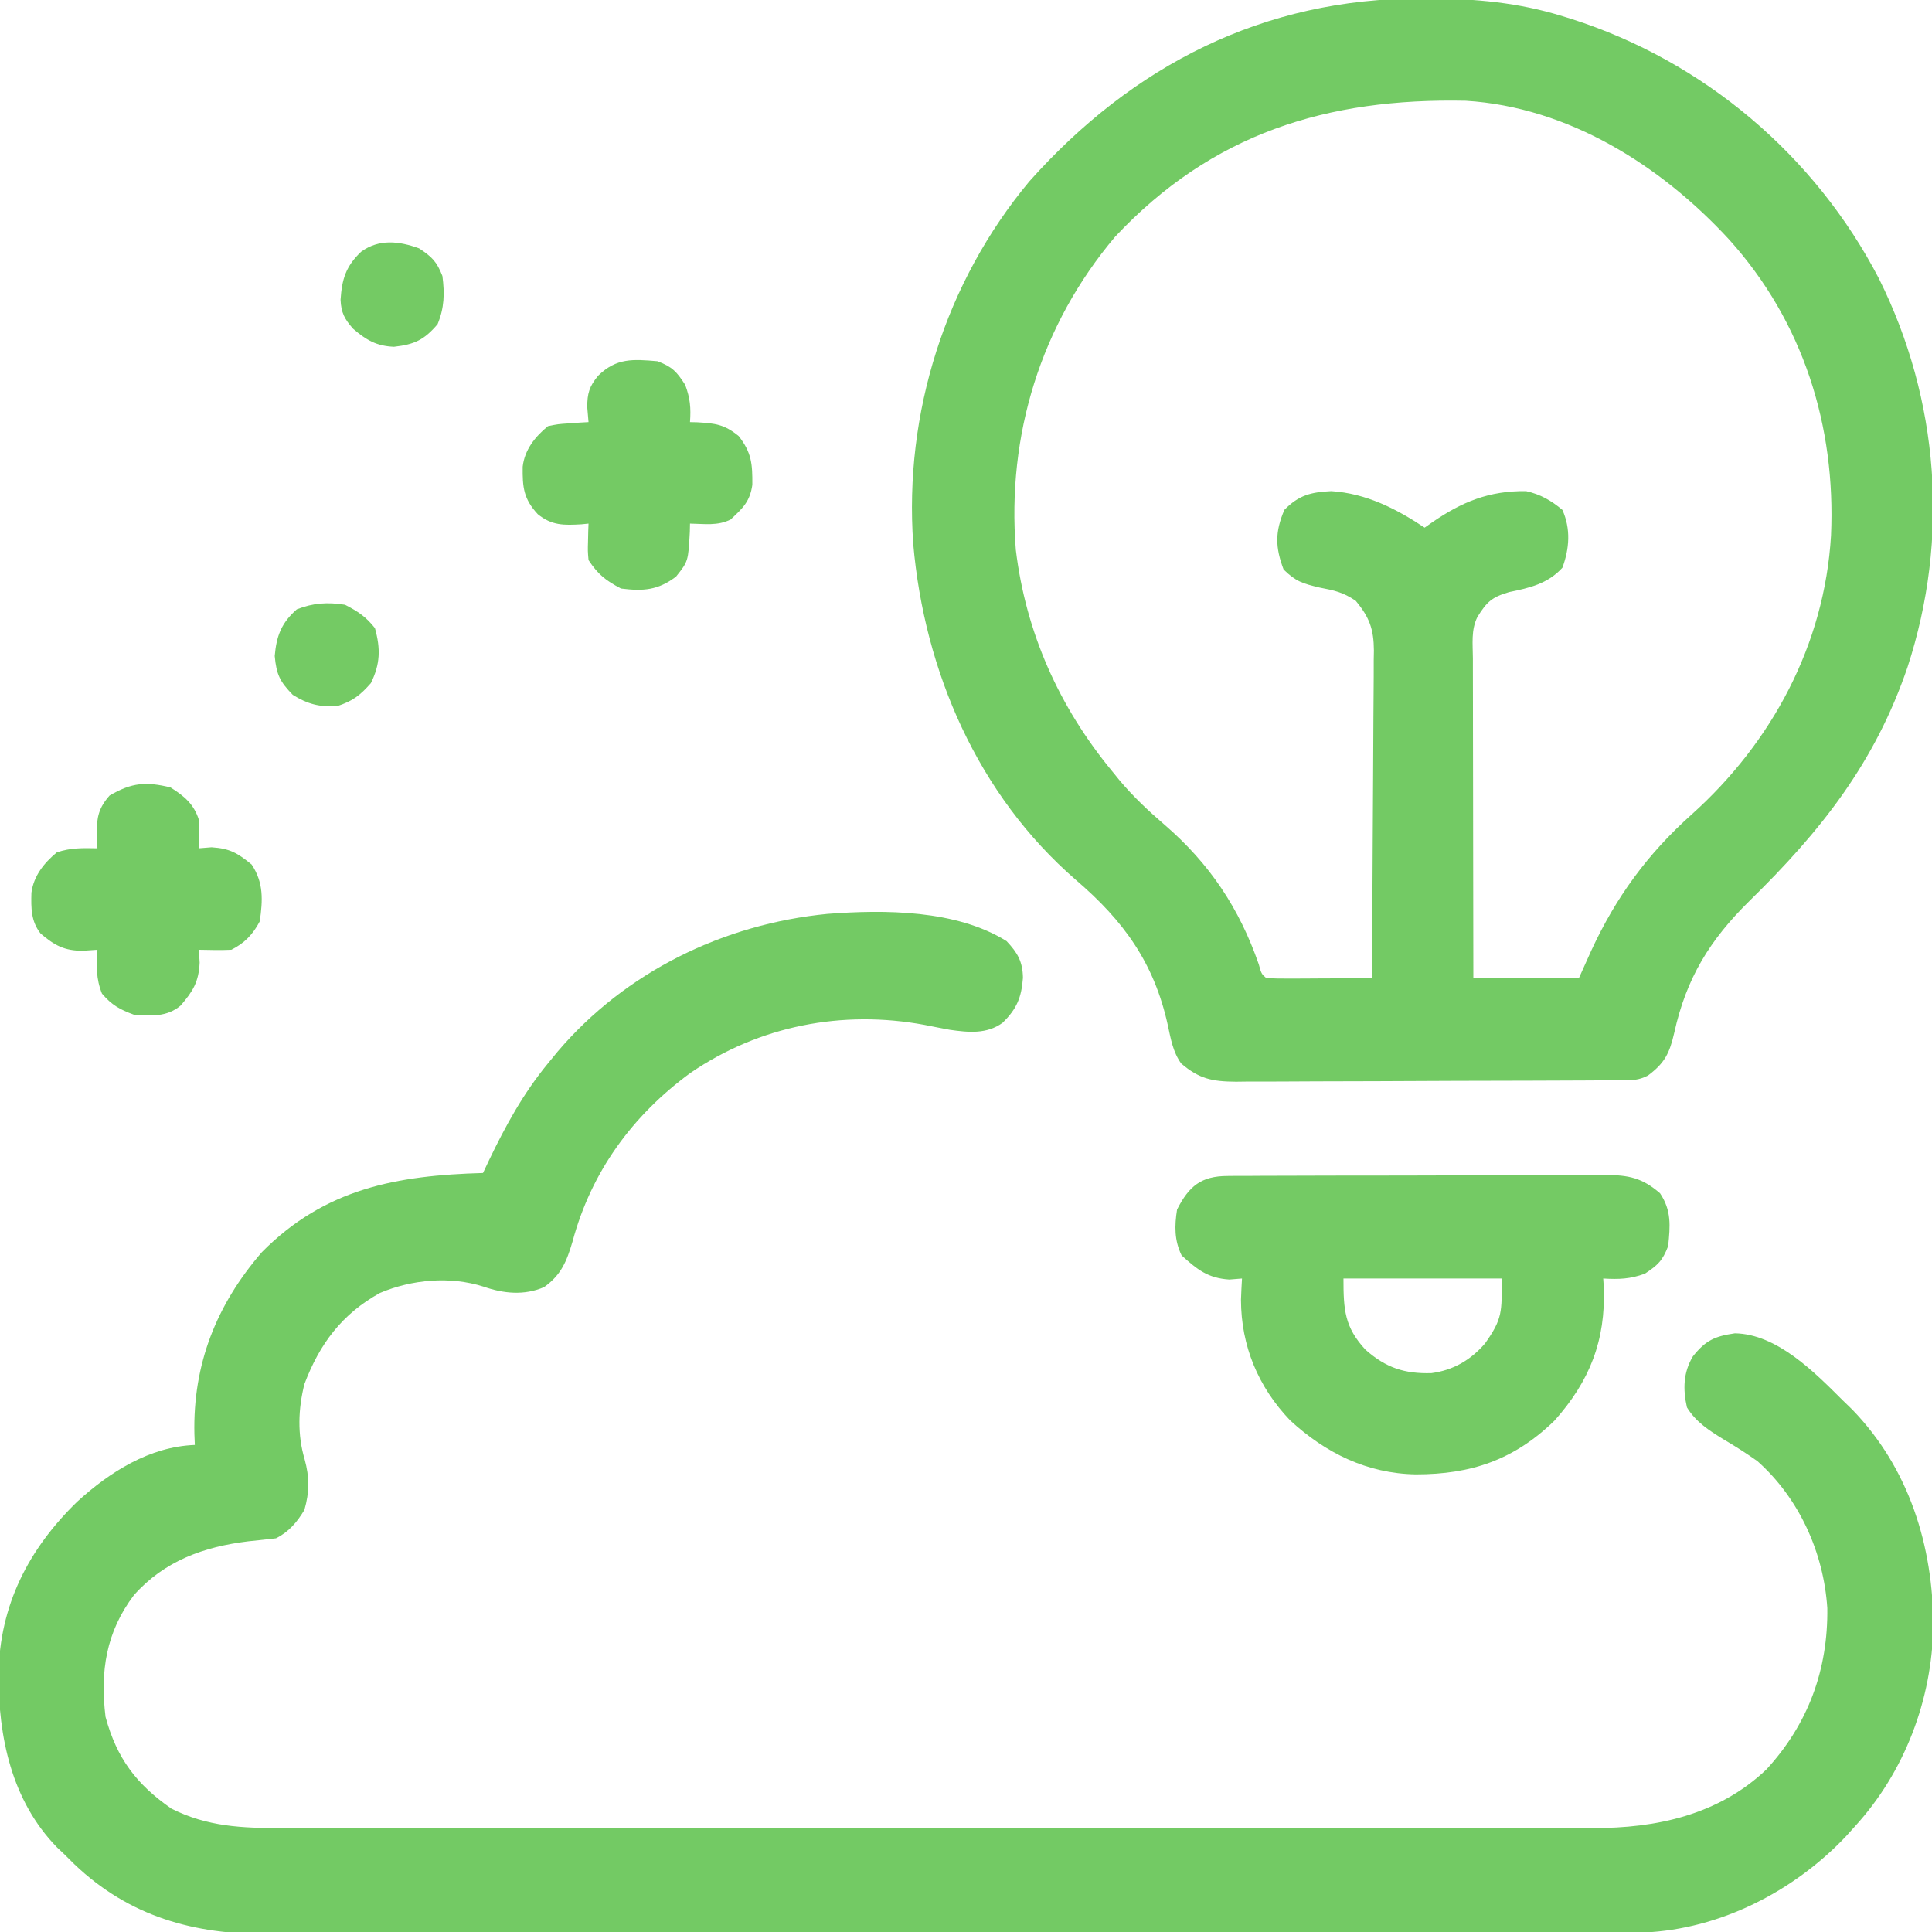
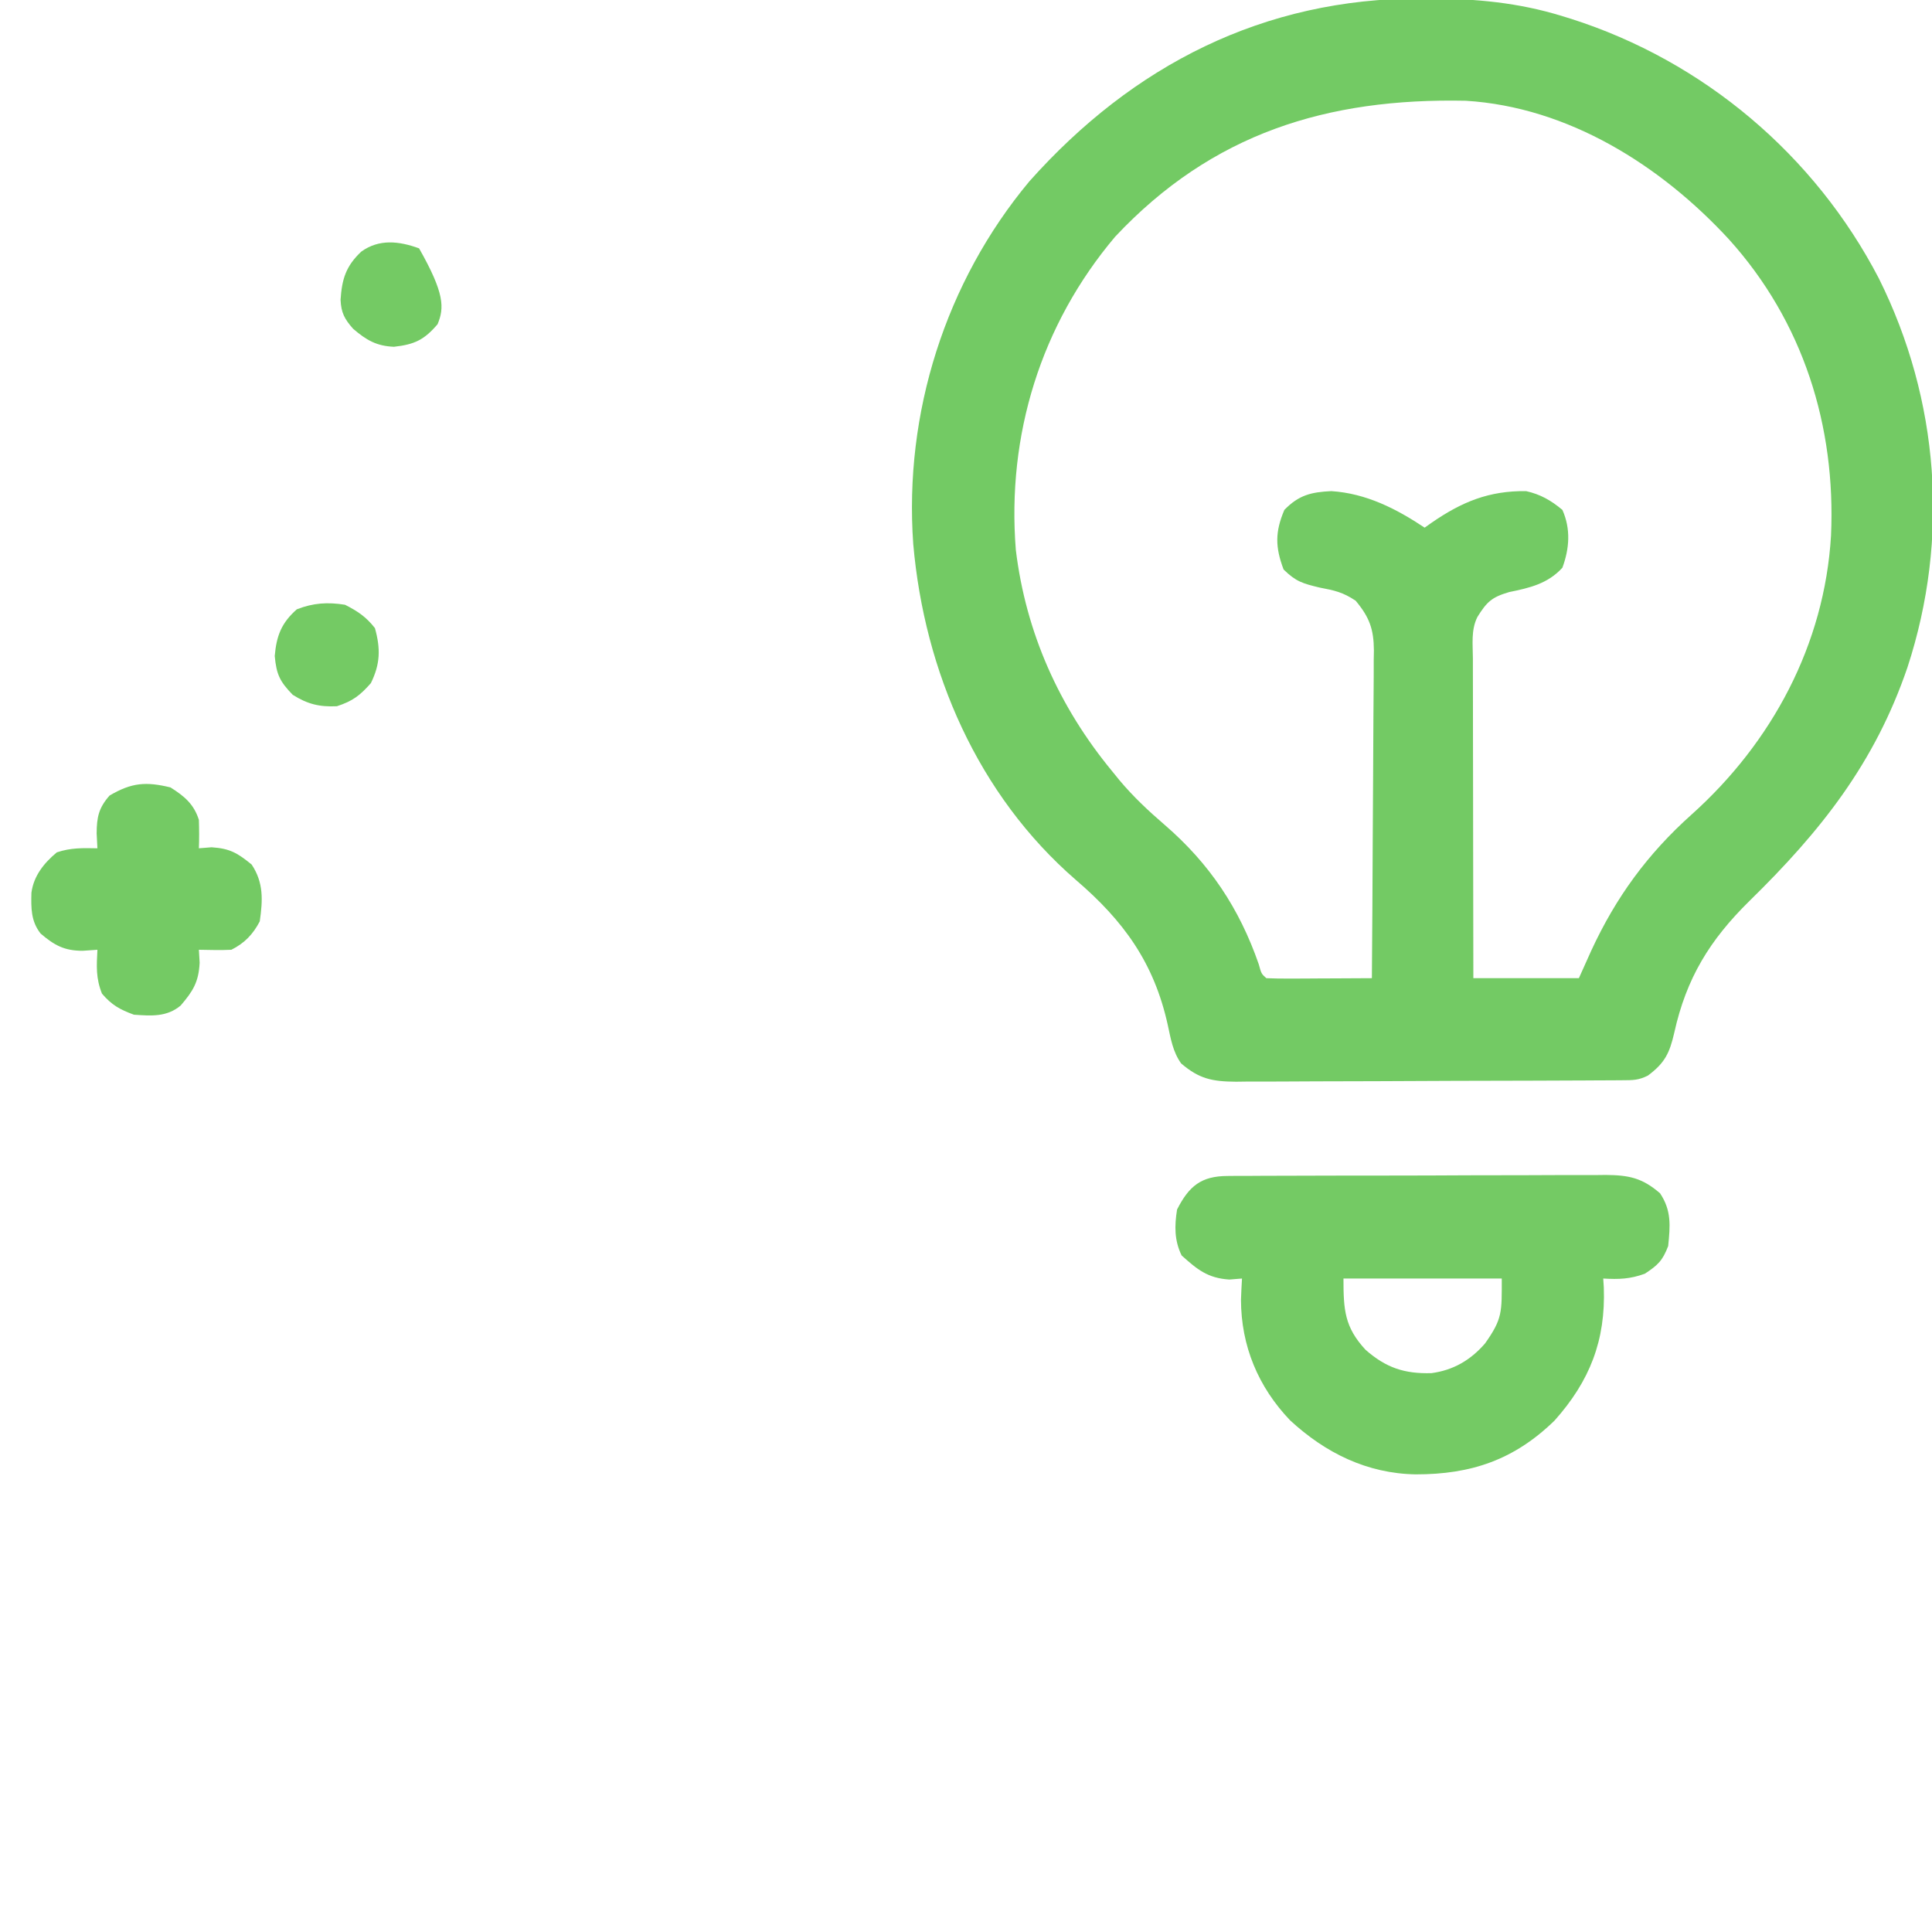
<svg xmlns="http://www.w3.org/2000/svg" version="1.1" width="476" height="476">
-   <path d="M0 0 C2.712 2.882 3.966 5.026 4.031 9.047 C3.671 13.834 2.534 16.692 -1 20.125 C-4.886 22.939 -9.377 22.5 -13.986 21.841 C-16.078 21.457 -18.164 21.044 -20.25 20.625 C-40.443 16.891 -60.895 20.814 -77.938 32.5 C-92.191 42.95 -102.323 56.814 -106.938 74 C-108.377 78.895 -109.73 82.222 -113.941 85.238 C-118.859 87.356 -123.937 86.844 -128.891 85.117 C-137.105 82.496 -146.514 83.349 -154.402 86.684 C-163.753 91.872 -169.249 99.216 -173 109.125 C-174.545 115.285 -174.756 121.592 -172.938 127.688 C-171.734 132.1 -171.737 135.722 -173 140.125 C-174.794 143.13 -176.817 145.533 -180 147.125 C-182.289 147.394 -184.582 147.641 -186.875 147.875 C-197.821 149.208 -207.507 152.711 -215 161.125 C-221.872 170.194 -223.37 179.95 -222 191.125 C-219.238 201.35 -214.361 207.767 -205.77 213.73 C-196.933 218.18 -188.336 218.557 -178.591 218.506 C-177.147 218.509 -175.703 218.514 -174.26 218.52 C-170.315 218.533 -166.37 218.526 -162.425 218.517 C-158.162 218.51 -153.899 218.521 -149.636 218.529 C-141.292 218.542 -132.949 218.54 -124.606 218.531 C-117.822 218.524 -111.038 218.523 -104.255 218.526 C-102.805 218.527 -102.805 218.527 -101.326 218.528 C-99.362 218.529 -97.398 218.53 -95.435 218.531 C-77.031 218.539 -58.627 218.529 -40.223 218.513 C-24.446 218.5 -8.669 218.502 7.108 218.516 C25.444 218.532 43.78 218.538 62.116 218.529 C64.073 218.528 66.03 218.527 67.987 218.526 C69.431 218.526 69.431 218.526 70.905 218.525 C77.676 218.522 84.447 218.527 91.218 218.534 C99.476 218.542 107.734 218.54 115.993 218.524 C120.203 218.516 124.413 218.513 128.623 218.523 C132.483 218.532 136.343 218.527 140.203 218.511 C141.594 218.508 142.984 218.509 144.374 218.517 C160.117 218.593 175.433 215.263 187.195 204.086 C197.514 192.874 202.398 179.492 202.211 164.336 C201.312 150.645 195.292 137.289 185 128.125 C182.267 126.191 179.501 124.423 176.613 122.73 C173.061 120.548 169.821 118.468 167.625 114.875 C166.608 110.4 166.715 106.277 169.082 102.312 C172.229 98.357 174.496 97.344 179.438 96.625 C189.828 96.797 199.09 106.237 206 113.125 C207.158 114.248 207.158 114.248 208.34 115.395 C222.319 129.803 228.312 149.002 228.312 168.82 C227.994 186.921 221.271 204.693 209 218.125 C208.25 218.955 207.5 219.785 206.727 220.641 C193.929 234.125 175.808 243.447 156.997 244.254 C155.396 244.256 155.396 244.256 153.762 244.259 C151.904 244.266 151.904 244.266 150.009 244.273 C148.642 244.273 147.276 244.272 145.909 244.272 C144.451 244.275 142.993 244.279 141.535 244.283 C137.532 244.293 133.529 244.297 129.525 244.3 C125.206 244.304 120.887 244.313 116.568 244.322 C106.138 244.342 95.708 244.352 85.278 244.361 C80.361 244.365 75.445 244.37 70.529 244.376 C54.179 244.393 37.828 244.407 21.477 244.414 C17.236 244.416 12.995 244.418 8.754 244.42 C7.173 244.421 7.173 244.421 5.56 244.422 C-11.504 244.43 -28.568 244.455 -45.631 244.488 C-63.165 244.521 -80.698 244.539 -98.232 244.542 C-108.07 244.544 -117.909 244.553 -127.747 244.578 C-136.129 244.6 -144.51 244.608 -152.891 244.599 C-157.163 244.594 -161.434 244.596 -165.705 244.615 C-169.626 244.633 -173.547 244.632 -177.468 244.616 C-178.876 244.614 -180.284 244.618 -181.692 244.63 C-200.151 244.777 -216.137 240.354 -229.723 227.391 C-230.85 226.269 -230.85 226.269 -232 225.125 C-232.638 224.522 -233.276 223.918 -233.934 223.297 C-245.193 211.761 -248.415 196.011 -248.366 180.493 C-248.059 163.598 -241.016 149.821 -229 138.125 C-220.922 130.749 -211.148 124.554 -200 124.125 C-200.035 123.242 -200.07 122.359 -200.105 121.449 C-200.493 104.276 -194.729 89.617 -183.449 76.594 C-167.853 60.874 -150.161 57.726 -129 57.125 C-128.515 56.098 -128.031 55.07 -127.531 54.012 C-123.407 45.419 -119.086 37.524 -113 30.125 C-112.201 29.15 -111.402 28.176 -110.578 27.172 C-93.852 7.533 -69.737 -4.217 -44.134 -6.712 C-30.042 -7.79 -12.393 -7.745 0 0 Z " fill="#73CA64" transform="translate(248,231.875)" />
  <path d="M0 0 C0.679 0.001 1.357 0.001 2.057 0.002 C13.396 0.043 24.066 0.993 34.938 4.375 C35.617 4.584 36.297 4.793 36.998 5.008 C69.685 15.425 97.082 38.6 112.879 69.035 C127.75 98.928 130.284 133.006 119.906 164.757 C111.876 188.33 98.575 205.125 80.938 222.375 C71.203 231.955 65.414 241.354 62.438 254.812 C61.281 259.862 60.093 262.285 55.938 265.375 C53.615 266.536 52.262 266.508 49.675 266.522 C48.781 266.529 47.886 266.536 46.965 266.544 C45.981 266.547 44.997 266.549 43.983 266.552 C42.949 266.559 41.915 266.565 40.849 266.572 C37.415 266.592 33.981 266.603 30.547 266.613 C28.79 266.619 28.79 266.619 26.998 266.626 C20.799 266.647 14.6 266.661 8.401 266.67 C1.994 266.681 -4.413 266.716 -10.82 266.755 C-15.743 266.781 -20.665 266.79 -25.588 266.793 C-27.95 266.798 -30.311 266.81 -32.673 266.828 C-35.979 266.853 -39.285 266.852 -42.591 266.845 C-43.567 266.858 -44.542 266.871 -45.548 266.884 C-51.367 266.839 -54.603 266.204 -59.062 262.375 C-61.101 259.513 -61.61 256.298 -62.354 252.893 C-65.718 237.615 -73.194 227.267 -85.004 217.16 C-109.138 196.232 -122.321 165.841 -125.062 134.375 C-127.351 102.185 -117.135 69.852 -96.453 45.059 C-70.941 16.42 -38.708 -0.053 0 0 Z M-75.312 58.688 C-93.65 80.391 -102.025 107.619 -99.789 135.824 C-97.32 156.254 -89.107 174.566 -76.062 190.375 C-75.454 191.124 -74.846 191.873 -74.219 192.645 C-70.807 196.7 -67.107 200.171 -63.094 203.621 C-52.038 213.167 -44.713 224.179 -39.938 237.926 C-39.29 240.29 -39.29 240.29 -38.062 241.375 C-36.136 241.462 -34.206 241.482 -32.277 241.473 C-31.108 241.469 -29.938 241.466 -28.732 241.463 C-27.501 241.455 -26.269 241.446 -25 241.438 C-23.764 241.433 -22.529 241.428 -21.256 241.424 C-18.191 241.412 -15.127 241.396 -12.062 241.375 C-11.97 230.135 -11.899 218.896 -11.855 207.656 C-11.834 202.436 -11.806 197.217 -11.761 191.998 C-11.717 186.96 -11.693 181.922 -11.683 176.884 C-11.676 174.963 -11.661 173.042 -11.64 171.121 C-11.61 168.428 -11.607 165.736 -11.608 163.042 C-11.594 162.251 -11.58 161.459 -11.565 160.643 C-11.603 155.442 -12.618 152.496 -16.062 148.375 C-19.248 146.251 -21.287 145.841 -25 145.125 C-29.101 144.128 -30.738 143.692 -33.812 140.688 C-35.889 135.184 -35.938 131.429 -33.625 126 C-30.077 122.365 -27.07 121.619 -22.062 121.375 C-13.497 121.933 -6.108 125.678 0.938 130.375 C1.518 129.965 2.098 129.555 2.695 129.133 C10.107 124.02 16.809 121.259 25.938 121.375 C29.458 122.163 32.098 123.671 34.875 126 C36.965 130.672 36.625 135.514 34.875 140.25 C31.281 144.191 26.788 145.225 21.75 146.25 C17.458 147.516 16.267 148.648 13.938 152.375 C12.334 155.582 12.808 159.067 12.824 162.588 C12.824 163.437 12.824 164.286 12.824 165.161 C12.824 167.974 12.832 170.788 12.84 173.602 C12.842 175.549 12.843 177.497 12.844 179.445 C12.848 184.577 12.858 189.71 12.869 194.842 C12.879 200.077 12.884 205.312 12.889 210.547 C12.899 220.823 12.917 231.099 12.938 241.375 C21.517 241.375 30.098 241.375 38.938 241.375 C39.948 239.127 40.959 236.879 42 234.562 C48.091 221.395 55.866 210.757 66.698 201.065 C86.505 183.317 99.463 159.185 101.059 132.337 C102.272 105.348 94.198 79.626 75.938 59.375 C59.179 41.179 36.378 26.749 11.048 25.198 C-23.047 24.503 -51.365 33.175 -75.312 58.688 Z " fill="#73CA64" transform="translate(350.062,-0.375)" />
  <path d="M0 0 C0.88 -0.009 1.761 -0.017 2.668 -0.026 C3.626 -0.025 4.584 -0.024 5.571 -0.023 C7.093 -0.033 7.093 -0.033 8.647 -0.043 C12.005 -0.062 15.363 -0.066 18.722 -0.069 C21.056 -0.075 23.39 -0.082 25.724 -0.089 C30.618 -0.101 35.512 -0.104 40.406 -0.103 C46.677 -0.103 52.946 -0.13 59.217 -0.165 C64.038 -0.187 68.859 -0.191 73.681 -0.19 C75.992 -0.192 78.304 -0.201 80.615 -0.217 C83.85 -0.236 87.083 -0.23 90.317 -0.218 C91.271 -0.23 92.225 -0.241 93.208 -0.252 C98.823 -0.199 102.164 0.438 106.573 4.267 C109.415 8.53 109.077 12.267 108.573 17.267 C107.192 20.873 106.042 21.959 102.823 24.08 C99.201 25.403 96.4 25.497 92.573 25.267 C92.62 25.994 92.666 26.721 92.714 27.471 C93.183 40.53 89.266 50.511 80.573 60.267 C70.623 69.941 60.075 73.525 46.377 73.516 C34.407 73.314 24.14 68.261 15.421 60.201 C7.572 51.987 3.35 41.894 3.323 30.517 C3.386 28.767 3.462 27.016 3.573 25.267 C2.026 25.391 2.026 25.391 0.448 25.517 C-4.86 25.175 -7.445 23.051 -11.302 19.58 C-13.11 15.863 -13.065 12.312 -12.427 8.267 C-9.48 2.479 -6.486 0.028 0 0 Z M28.573 25.267 C28.573 32.97 28.835 37.222 33.999 42.81 C39.064 47.273 43.609 48.756 50.233 48.58 C55.648 47.857 59.889 45.368 63.448 41.267 C67.788 35.14 67.573 33.539 67.573 25.267 C54.703 25.267 41.833 25.267 28.573 25.267 Z " fill="#74CA64" transform="translate(302.427,289.733)" />
  <path d="M0 0 C3.407 2.148 5.778 4.113 7 8 C7.078 10.332 7.09 12.668 7 15 C8.547 14.876 8.547 14.876 10.125 14.75 C14.65 15.042 16.522 16.169 20 19 C22.972 23.458 22.753 27.774 22 33 C20.348 36.176 18.246 38.377 15 40 C12.328 40.134 9.677 40.043 7 40 C7.093 41.578 7.093 41.578 7.188 43.188 C6.953 47.963 5.542 50.201 2.5 53.75 C-0.932 56.61 -4.758 56.288 -9 56 C-12.479 54.729 -14.465 53.624 -16.875 50.812 C-18.397 47.006 -18.208 44.083 -18 40 C-19.196 40.083 -20.392 40.165 -21.625 40.25 C-26.104 40.25 -28.562 38.947 -32 36 C-34.38 32.971 -34.356 29.753 -34.258 25.961 C-33.71 21.793 -31.158 18.631 -28 16 C-24.527 14.842 -21.639 14.931 -18 15 C-18.062 13.783 -18.124 12.566 -18.188 11.312 C-18.16 7.365 -17.699 5.047 -15 2 C-9.522 -1.222 -5.99 -1.449 0 0 Z " fill="#74CA64" transform="translate(42,194)" />
-   <path d="M0 0 C3.642 1.395 4.701 2.536 6.812 5.812 C8.047 9.126 8.25 11.497 8 15 C8.888 15.021 8.888 15.021 9.793 15.043 C14.256 15.312 16.431 15.537 20 18.438 C23.206 22.545 23.389 25.33 23.359 30.449 C22.78 34.559 21.001 36.213 18 39 C14.785 40.607 11.564 40.057 8 40 C7.986 40.664 7.972 41.328 7.957 42.012 C7.564 49.292 7.564 49.292 4.562 53.062 C0.103 56.435 -3.509 56.683 -9 56 C-12.803 53.995 -14.618 52.573 -17 49 C-17.195 46.738 -17.195 46.738 -17.125 44.312 C-17.107 43.504 -17.089 42.696 -17.07 41.863 C-17.047 41.248 -17.024 40.634 -17 40 C-17.58 40.058 -18.16 40.116 -18.758 40.176 C-23.069 40.425 -26.053 40.495 -29.5 37.688 C-32.997 33.928 -33.288 31.063 -33.223 25.996 C-32.757 21.818 -30.174 18.597 -27 16 C-24.52 15.488 -24.52 15.488 -21.812 15.312 C-20.911 15.247 -20.01 15.181 -19.082 15.113 C-18.051 15.057 -18.051 15.057 -17 15 C-17.103 13.804 -17.206 12.607 -17.312 11.375 C-17.331 7.959 -16.811 6.198 -14.625 3.562 C-10.111 -0.844 -6.081 -0.518 0 0 Z " fill="#74CA64" transform="translate(162,89)" />
  <path d="M0 0 C3.157 1.607 5.194 2.974 7.375 5.75 C8.8 10.878 8.681 14.613 6.375 19.312 C3.665 22.379 1.893 23.727 -2 25 C-6.292 25.202 -9.232 24.484 -12.875 22.188 C-16.046 18.923 -16.89 17.193 -17.312 12.625 C-16.883 7.641 -15.658 4.463 -11.875 1.125 C-7.831 -0.458 -4.286 -0.687 0 0 Z " fill="#74CA64" transform="translate(85,149)" />
-   <path d="M0 0 C3.186 2.1 4.359 3.258 5.75 6.812 C6.313 11.116 6.228 14.656 4.562 18.688 C1.271 22.546 -1.113 23.686 -6.188 24.25 C-10.465 24.072 -12.984 22.623 -16.25 19.812 C-18.361 17.429 -19.204 15.861 -19.344 12.668 C-19.008 7.606 -18.054 4.399 -14.25 0.812 C-9.85 -2.374 -4.899 -1.79 0 0 Z " fill="#74CA64" transform="translate(103.25,61.188)" />
+   <path d="M0 0 C6.313 11.116 6.228 14.656 4.562 18.688 C1.271 22.546 -1.113 23.686 -6.188 24.25 C-10.465 24.072 -12.984 22.623 -16.25 19.812 C-18.361 17.429 -19.204 15.861 -19.344 12.668 C-19.008 7.606 -18.054 4.399 -14.25 0.812 C-9.85 -2.374 -4.899 -1.79 0 0 Z " fill="#74CA64" transform="translate(103.25,61.188)" />
</svg>